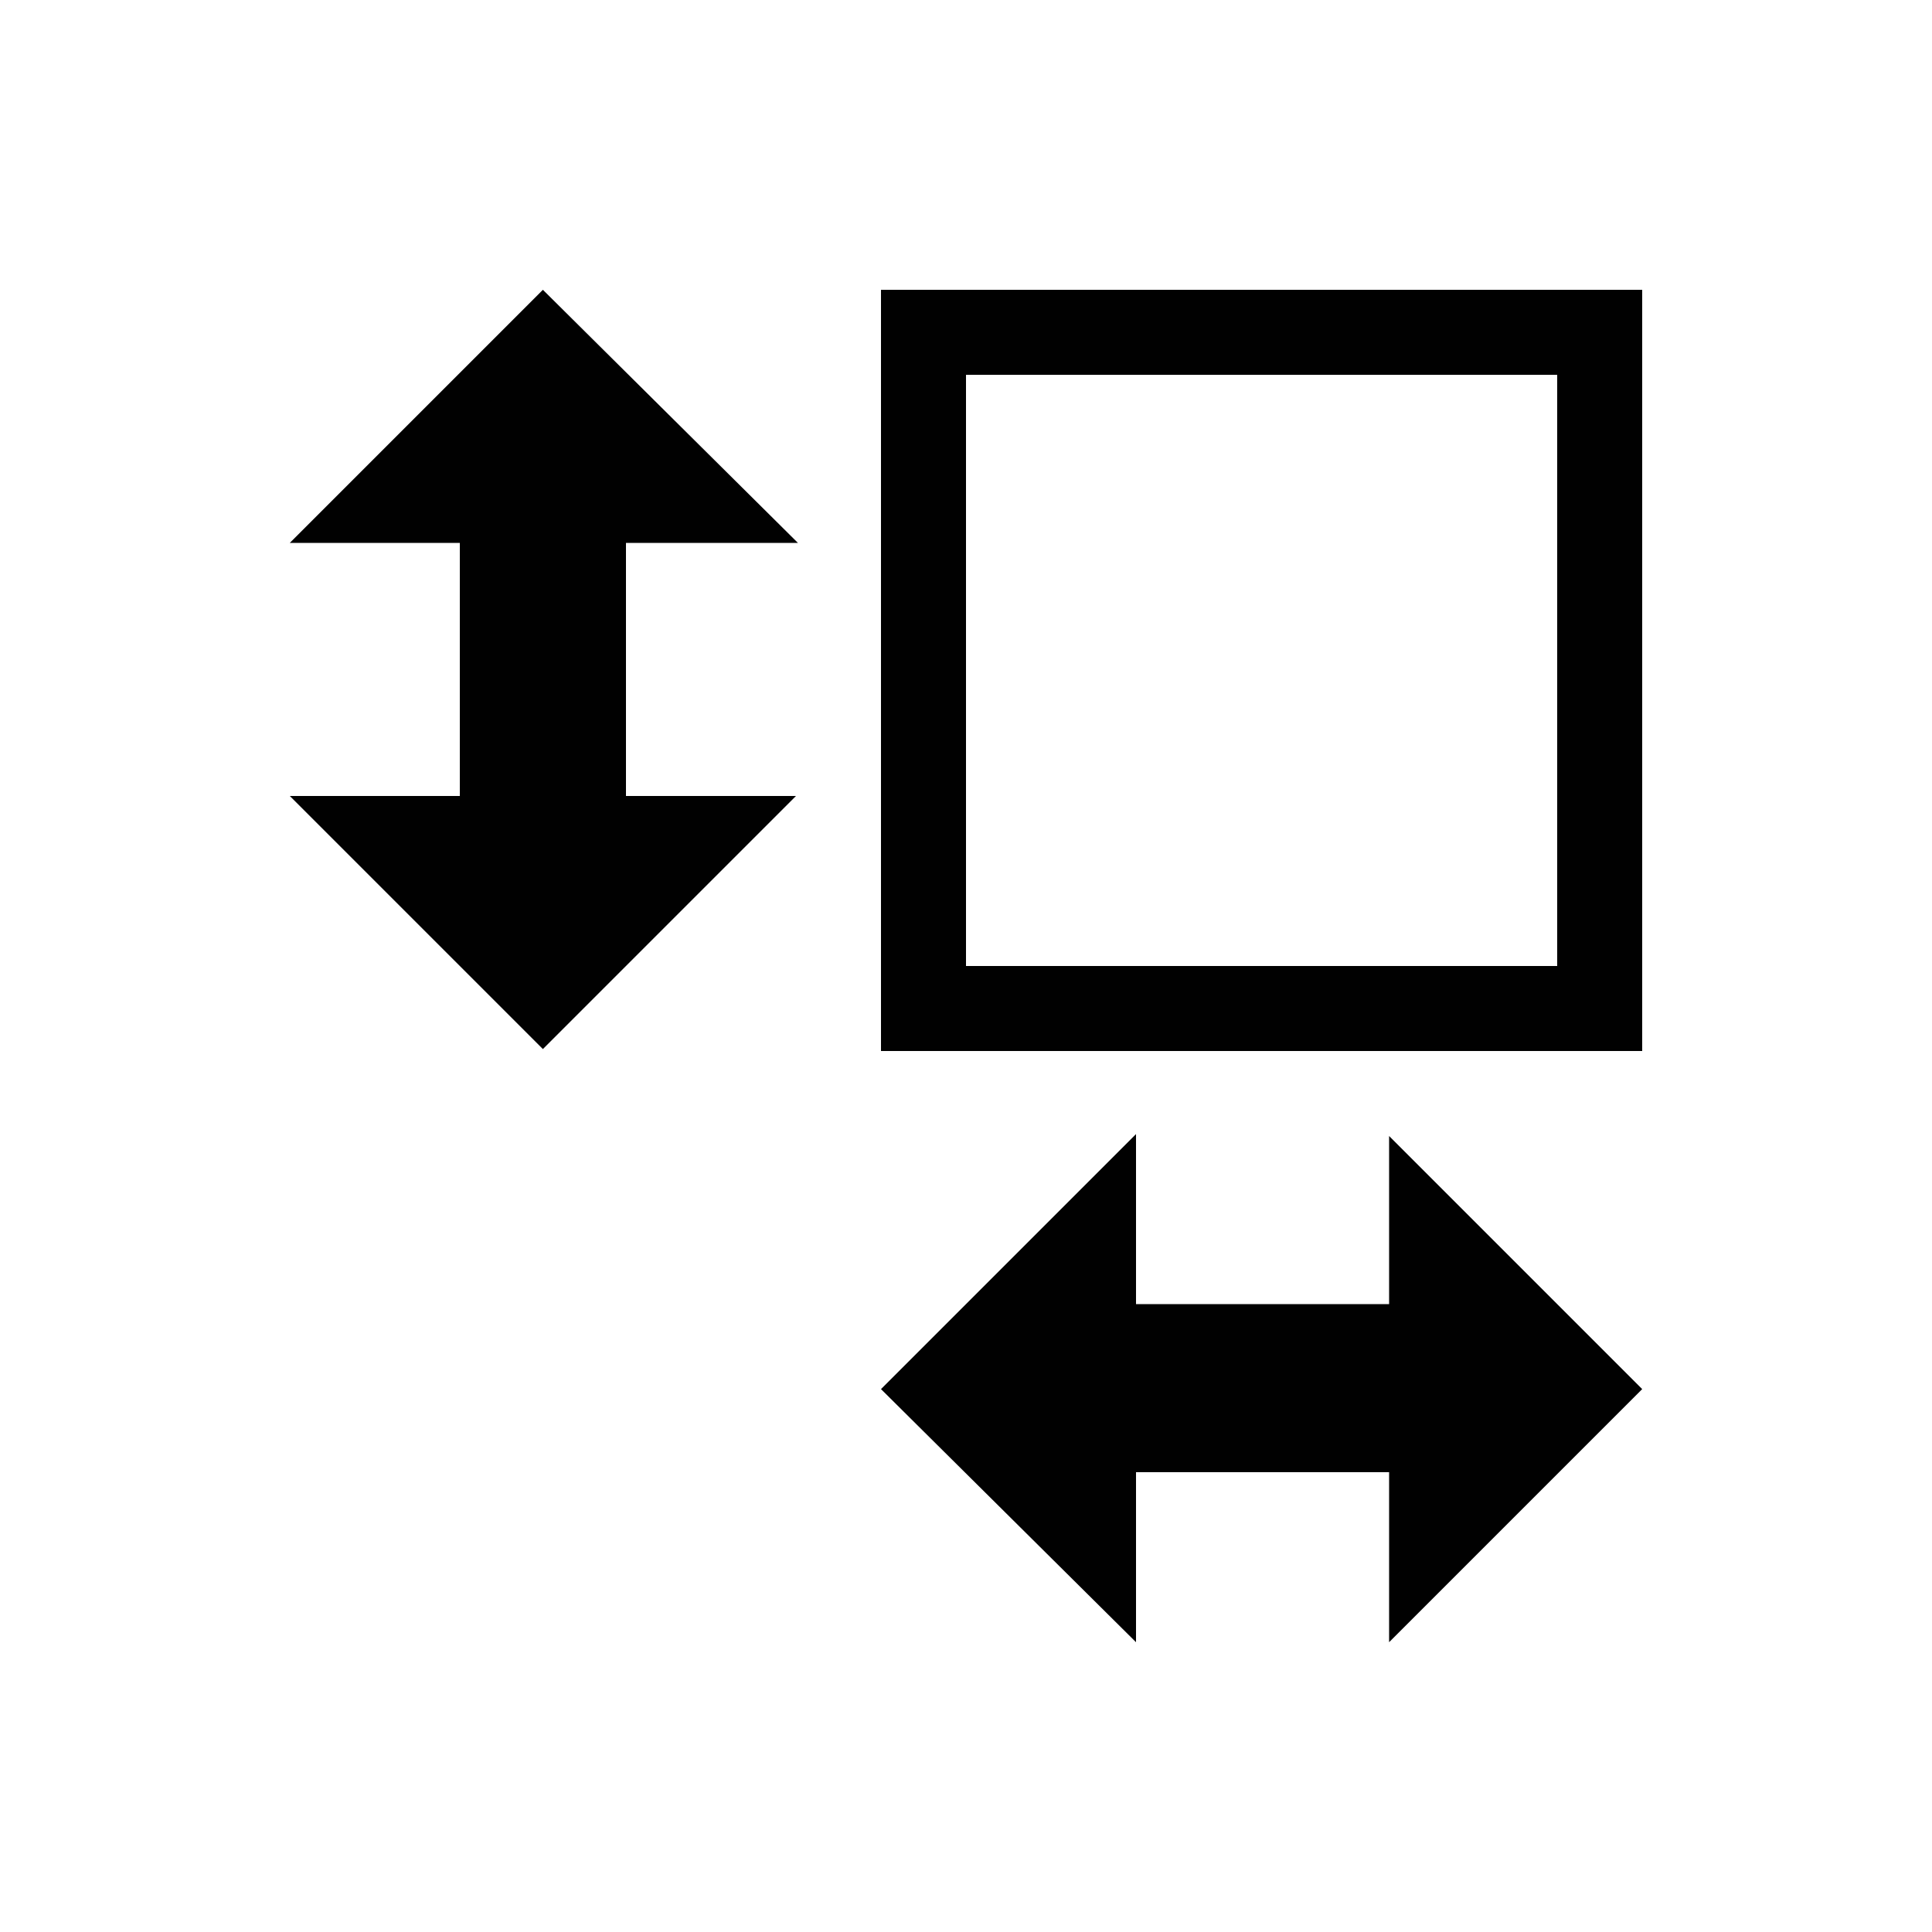
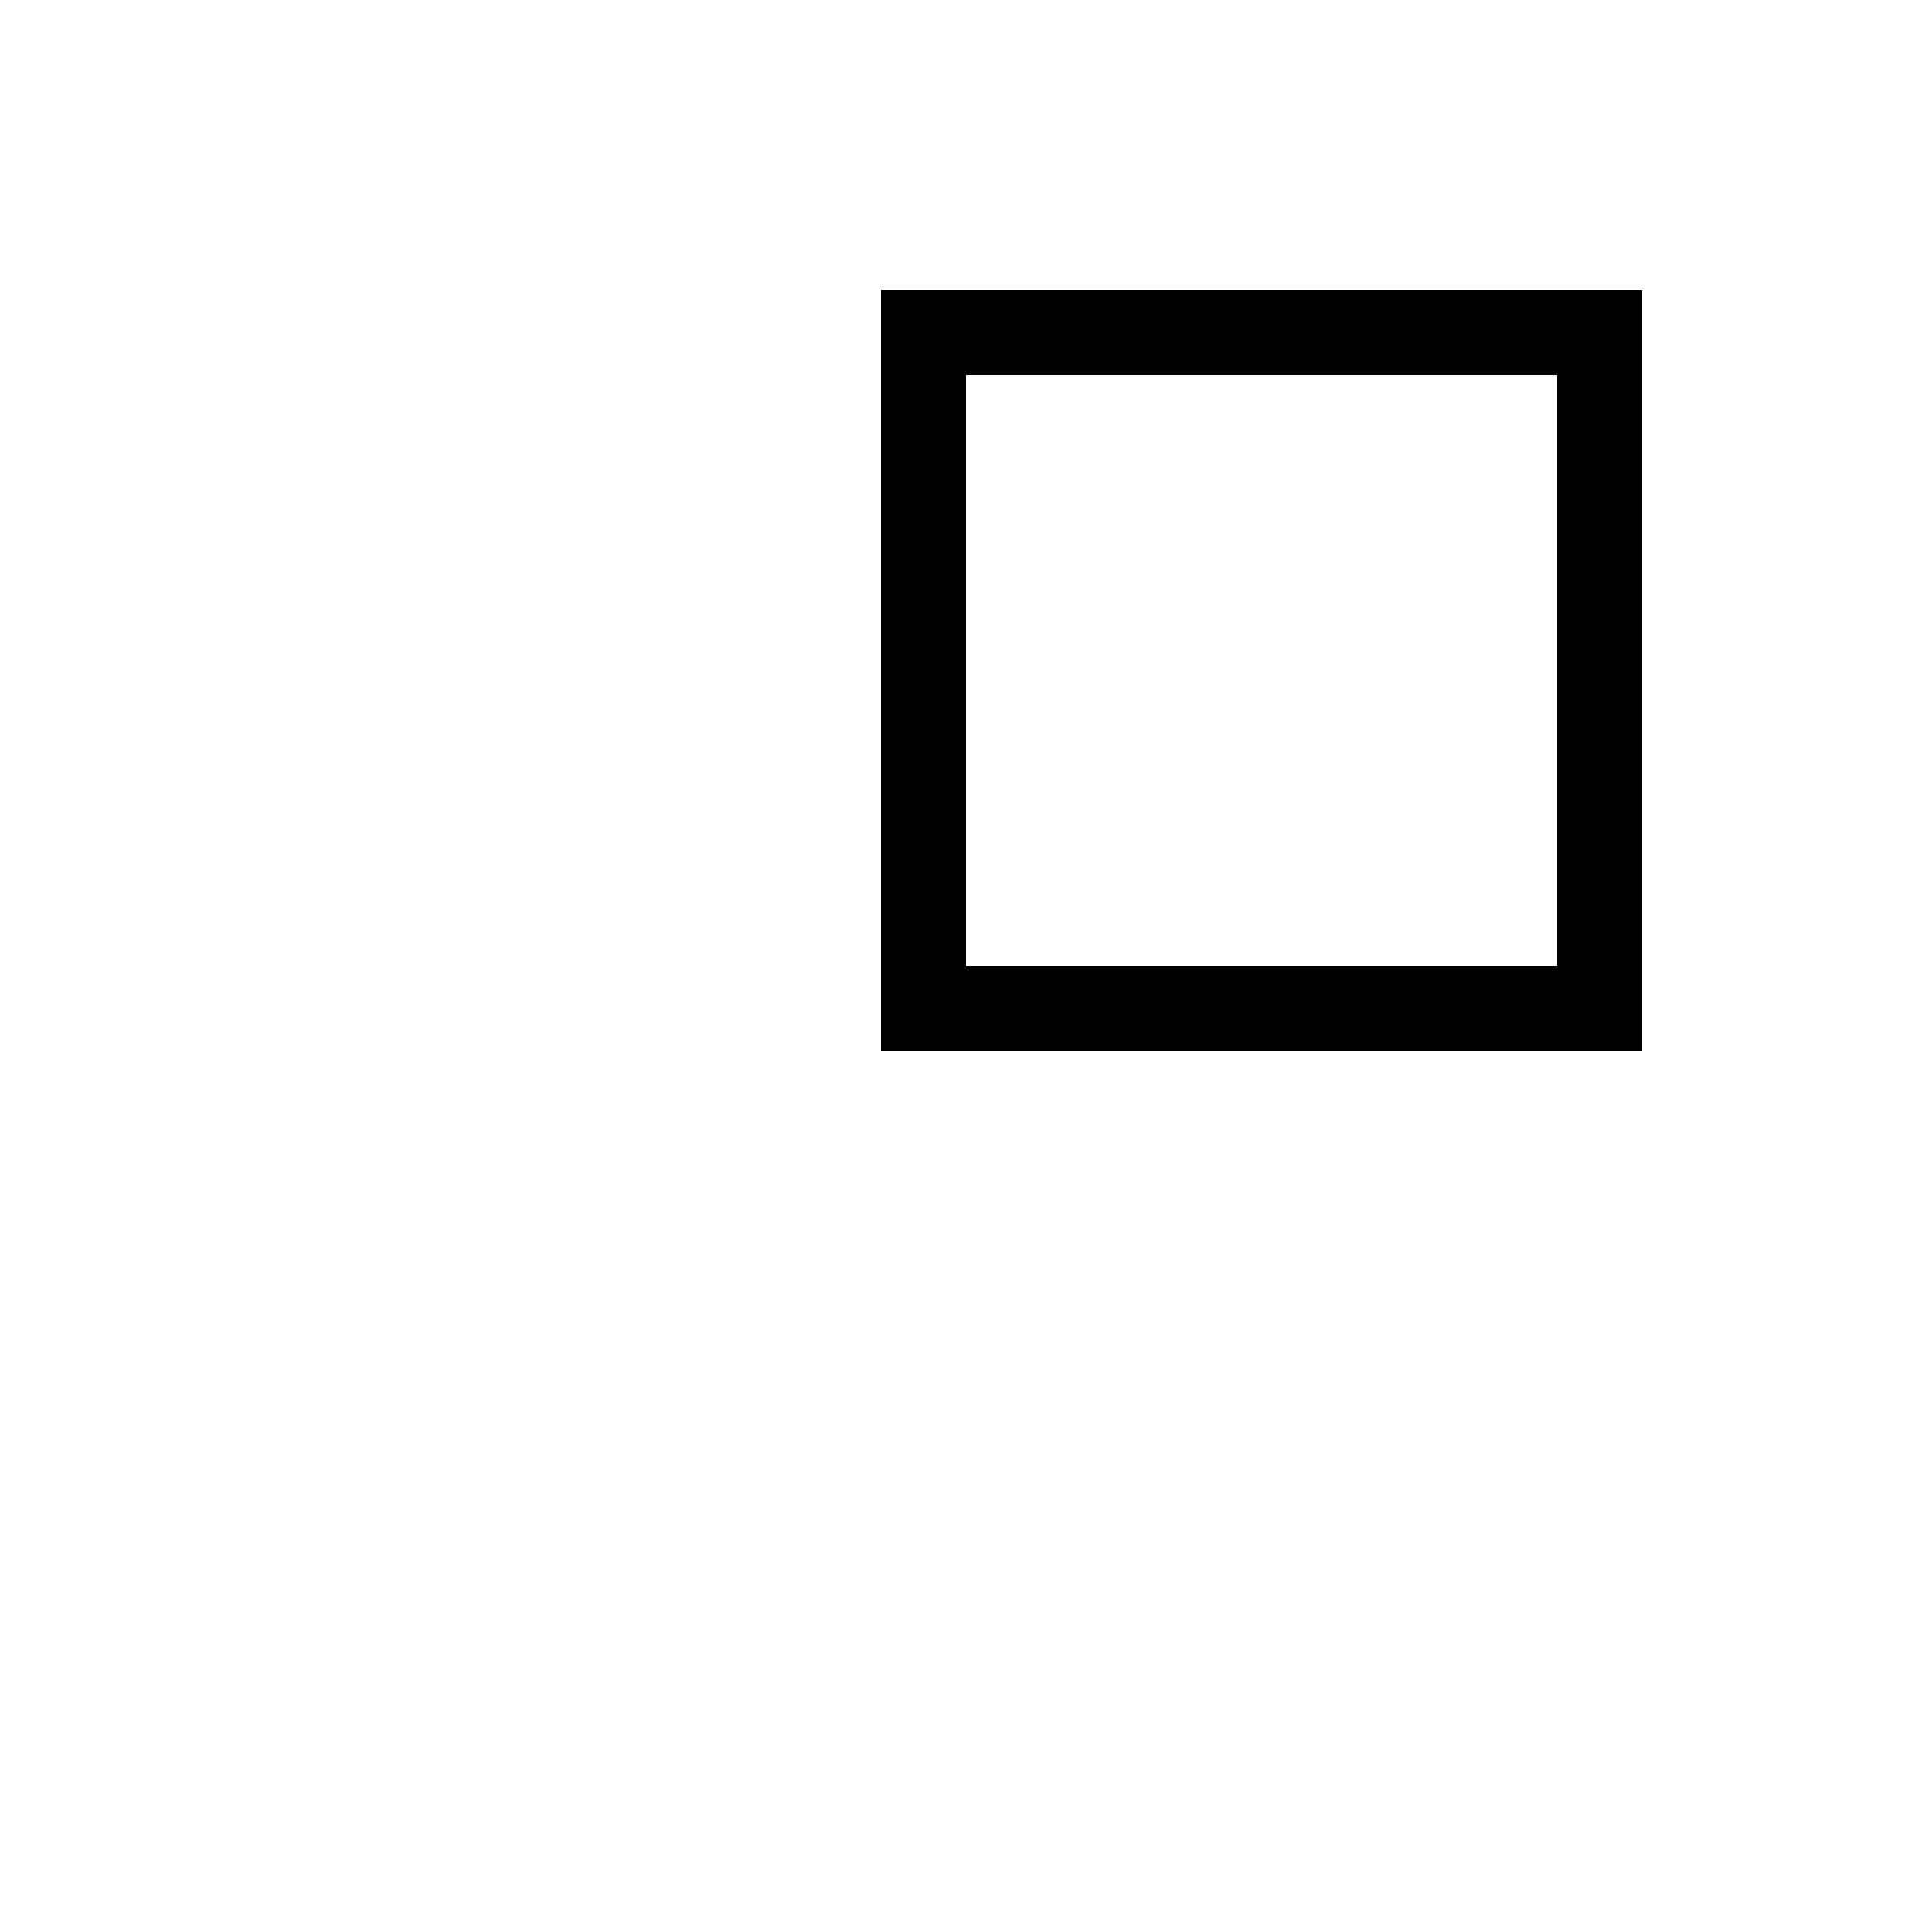
<svg xmlns="http://www.w3.org/2000/svg" version="1.1" id="Layer_1" x="0px" y="0px" viewBox="0 0 100 100" style="enable-background:new 0 0 100 100;" xml:space="preserve">
  <style type="text/css">
	.st0{fill:#010101;}
</style>
  <path class="st0" d="M45.6,15v39.4H85V15H45.6z M80.6,50H50V19.4h30.6V50z" />
-   <path class="st0" d="M41.3,28.1L28.1,15L15,28.1h8.8v13.1H15l13.1,13.1l13.1-13.1h-8.8V28.1H41.3z" />
-   <path class="st0" d="M71.9,67.5H58.8v-8.8L45.6,71.9L58.8,85v-8.8h13.1V85L85,71.9L71.9,58.8V67.5z" />
</svg>